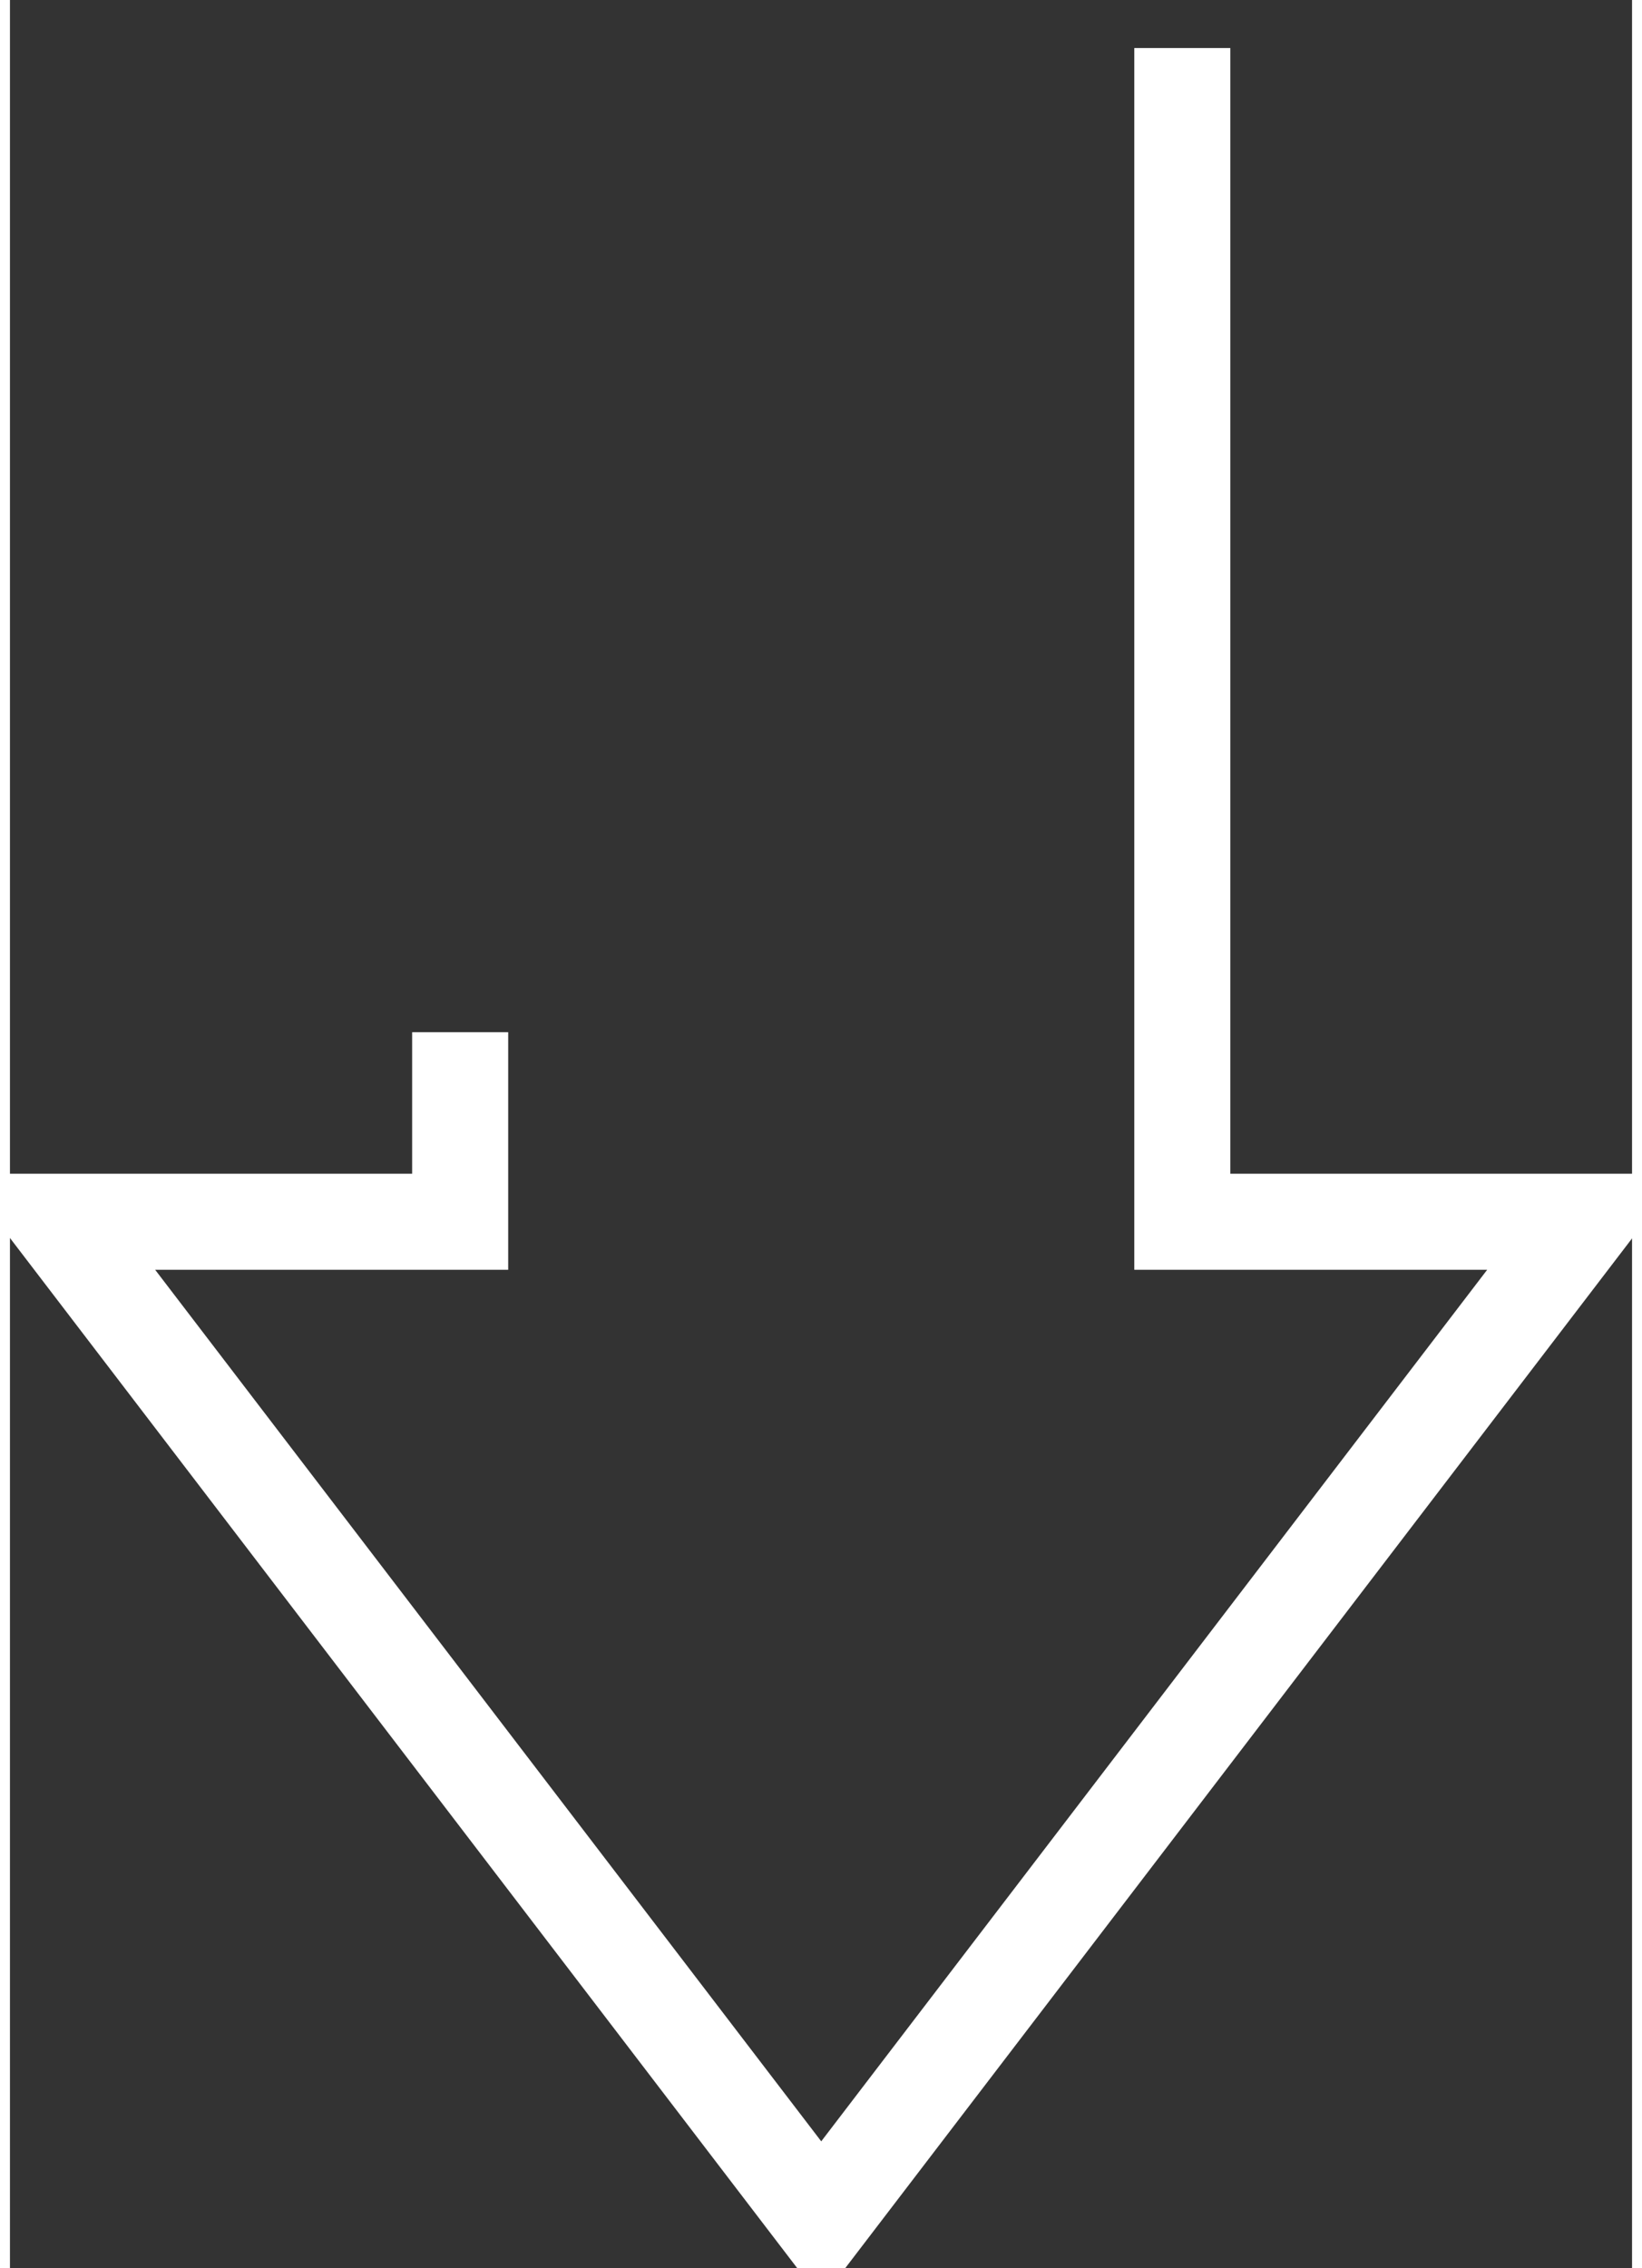
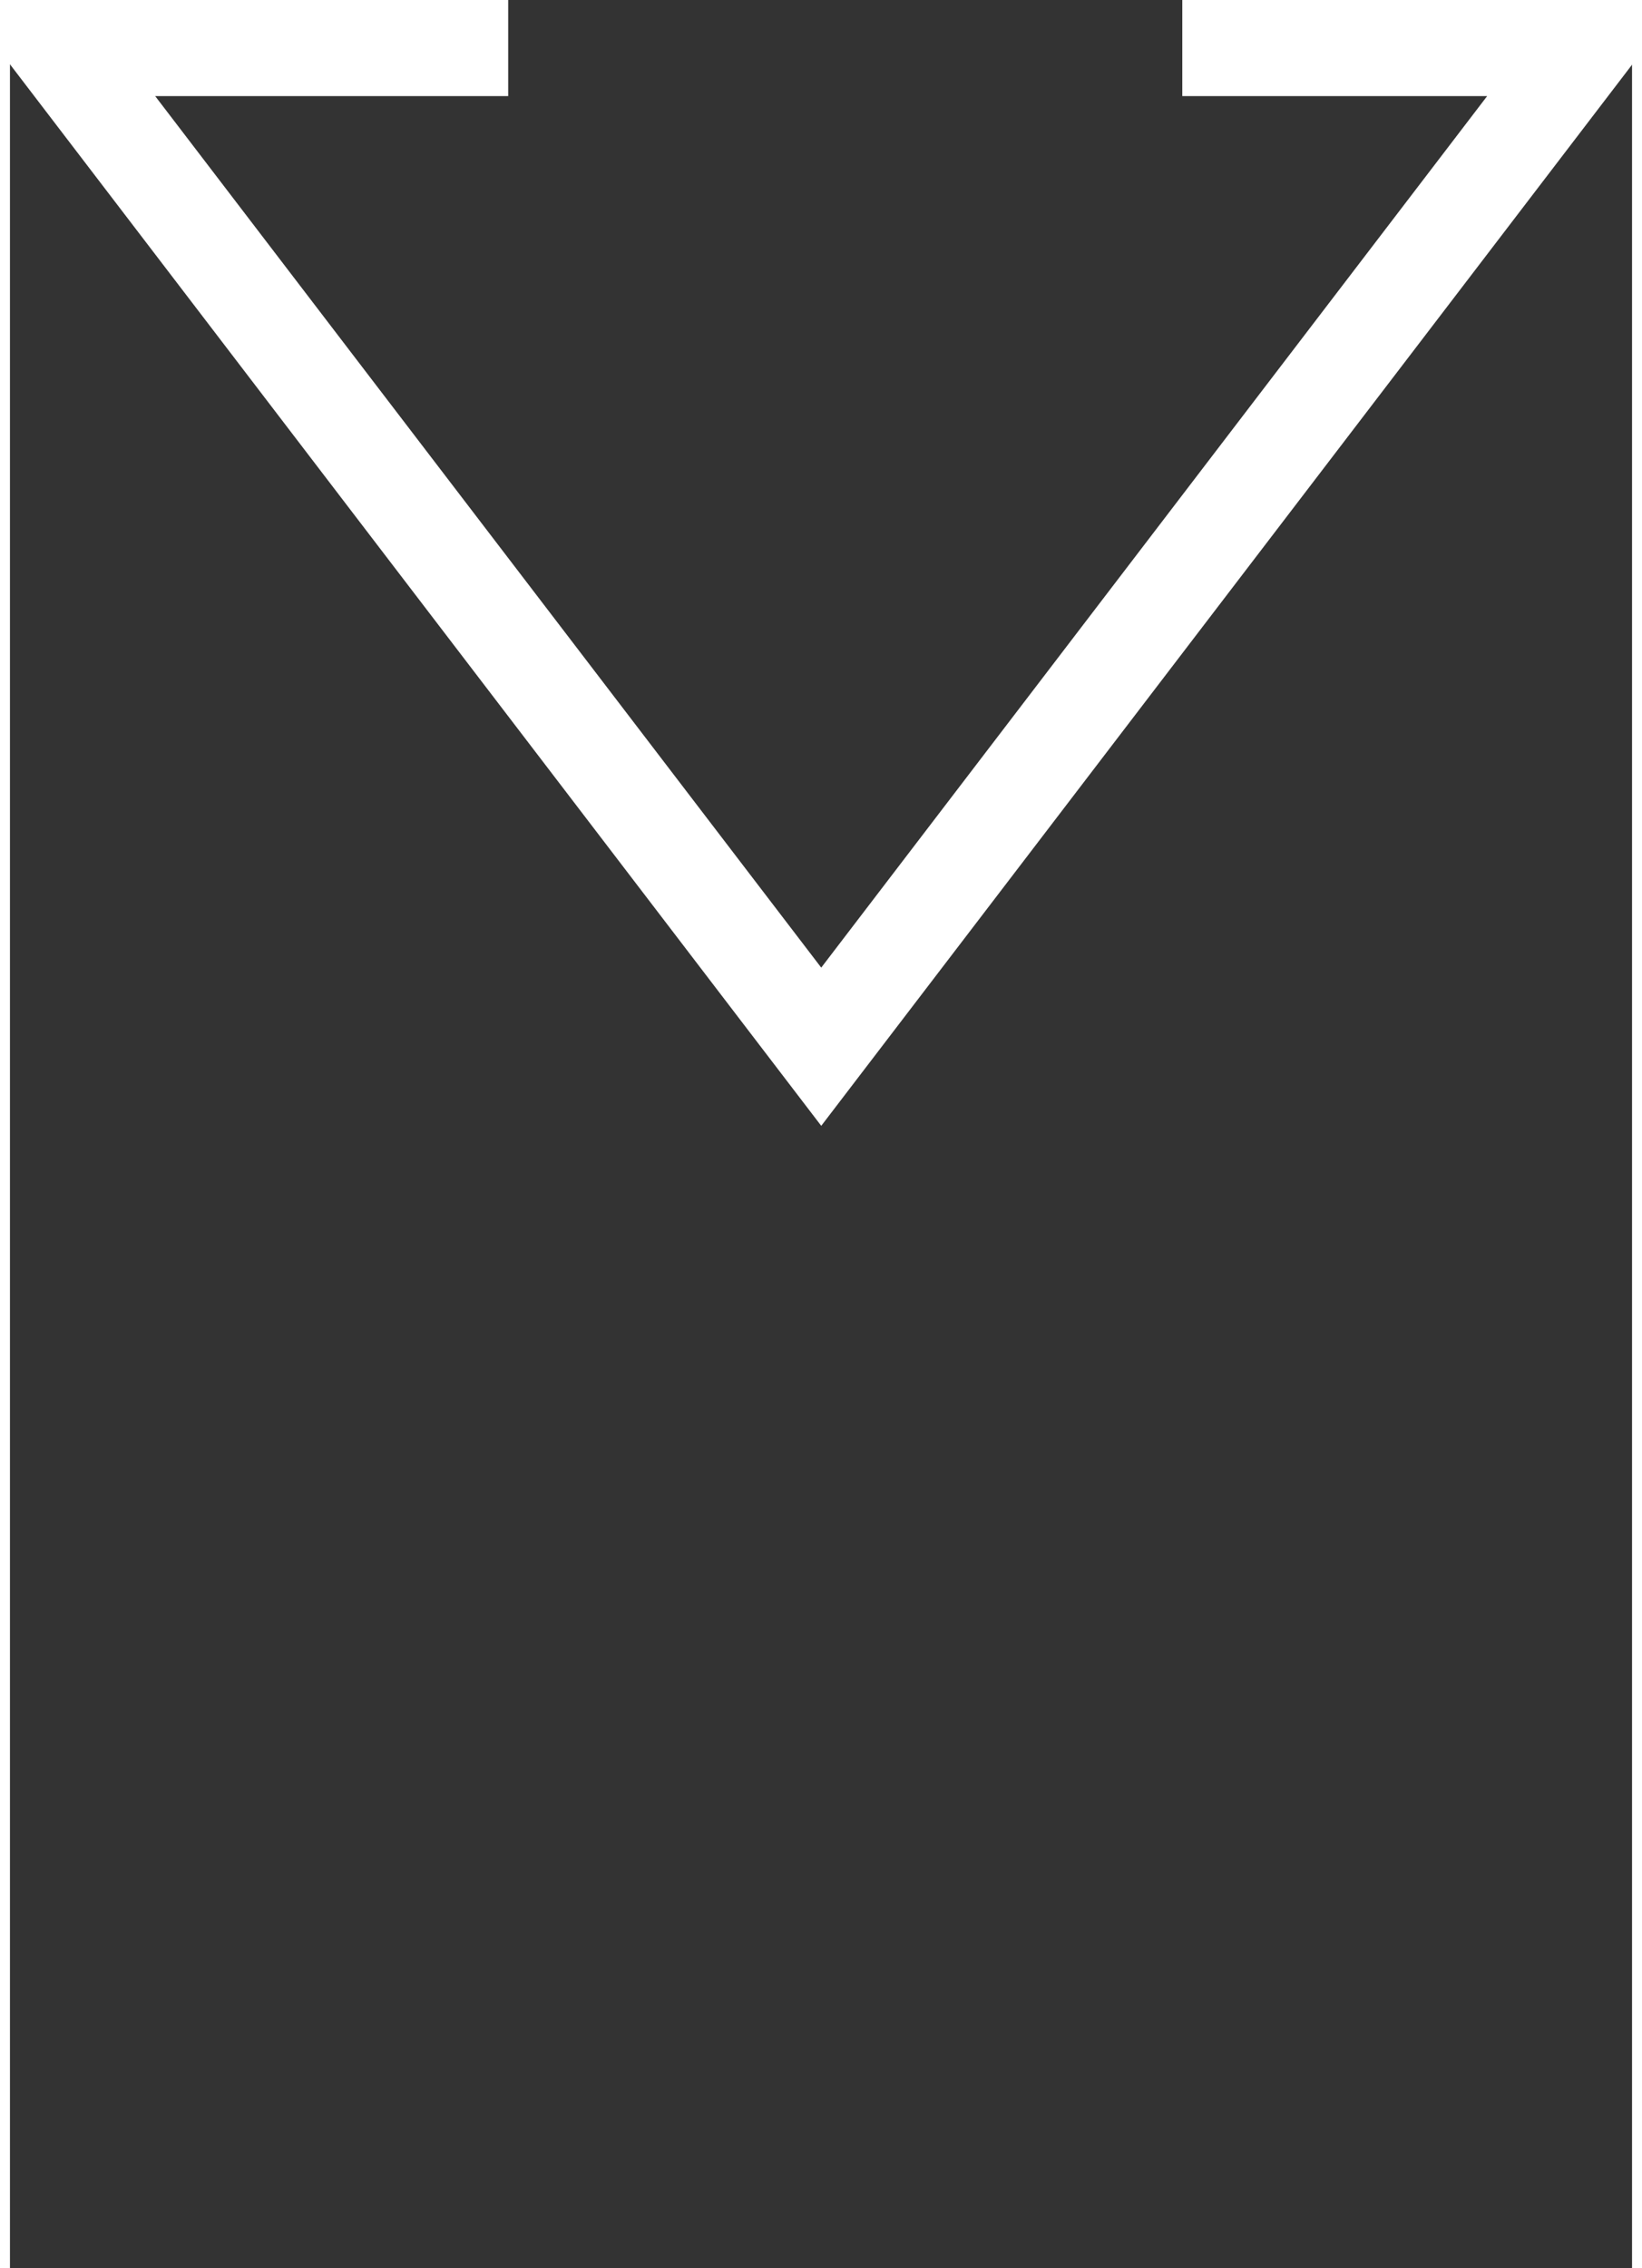
<svg xmlns="http://www.w3.org/2000/svg" version="1.1" width="21px" height="29px" viewBox="-0.625 -0.625 21.11 29.51" aria-hidden="true">
  <rect x="-0.625" y="-0.625" width="21.11" height="29.51" fill="#333333" stroke="none" />
  <defs>
    <linearGradient class="cerosgradient" data-cerosgradient="true" id="CerosGradient_id84a8ff624" gradientUnits="userSpaceOnUse" x1="50%" y1="100%" x2="50%" y2="0%">
      <stop offset="0%" stop-color="#d1d1d1" />
      <stop offset="100%" stop-color="#d1d1d1" />
    </linearGradient>
    <linearGradient />
  </defs>
  <g>
    <g transform="matrix(1, 0, 0, 1, 0, 0)">
-       <path d="M14.632,0v15.27h5.232l-9.931,12.993l-9.933,-12.993h5.234v-2.466" transform="matrix(1,0,0,1,0,0)" fill-rule="nonzero" fill-opacity="0" stroke-miterlimit="28.96" stroke-linejoin="ROUND" stroke-linecap="ROUND" stroke-width="1.25" stroke="#ffffff" />
+       <path d="M14.632,0h5.232l-9.931,12.993l-9.933,-12.993h5.234v-2.466" transform="matrix(1,0,0,1,0,0)" fill-rule="nonzero" fill-opacity="0" stroke-miterlimit="28.96" stroke-linejoin="ROUND" stroke-linecap="ROUND" stroke-width="1.25" stroke="#ffffff" />
    </g>
  </g>
</svg>